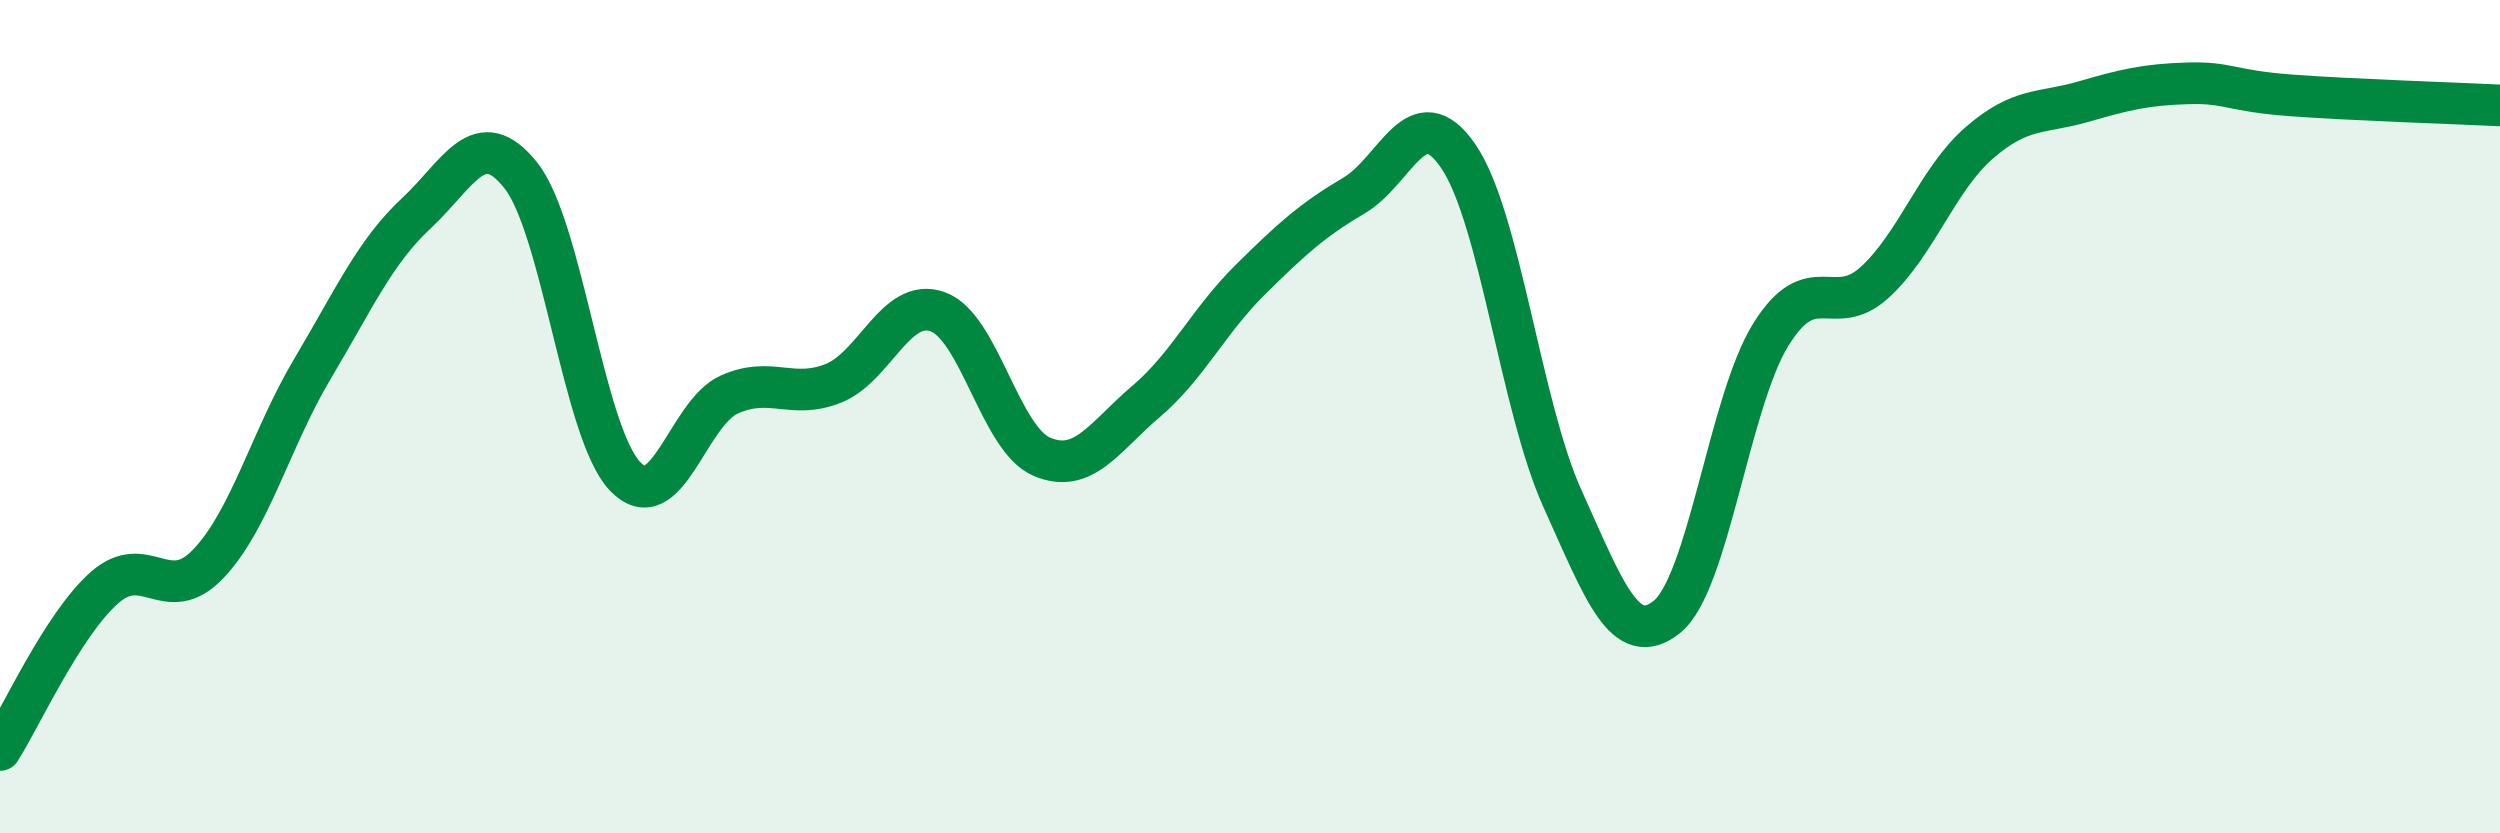
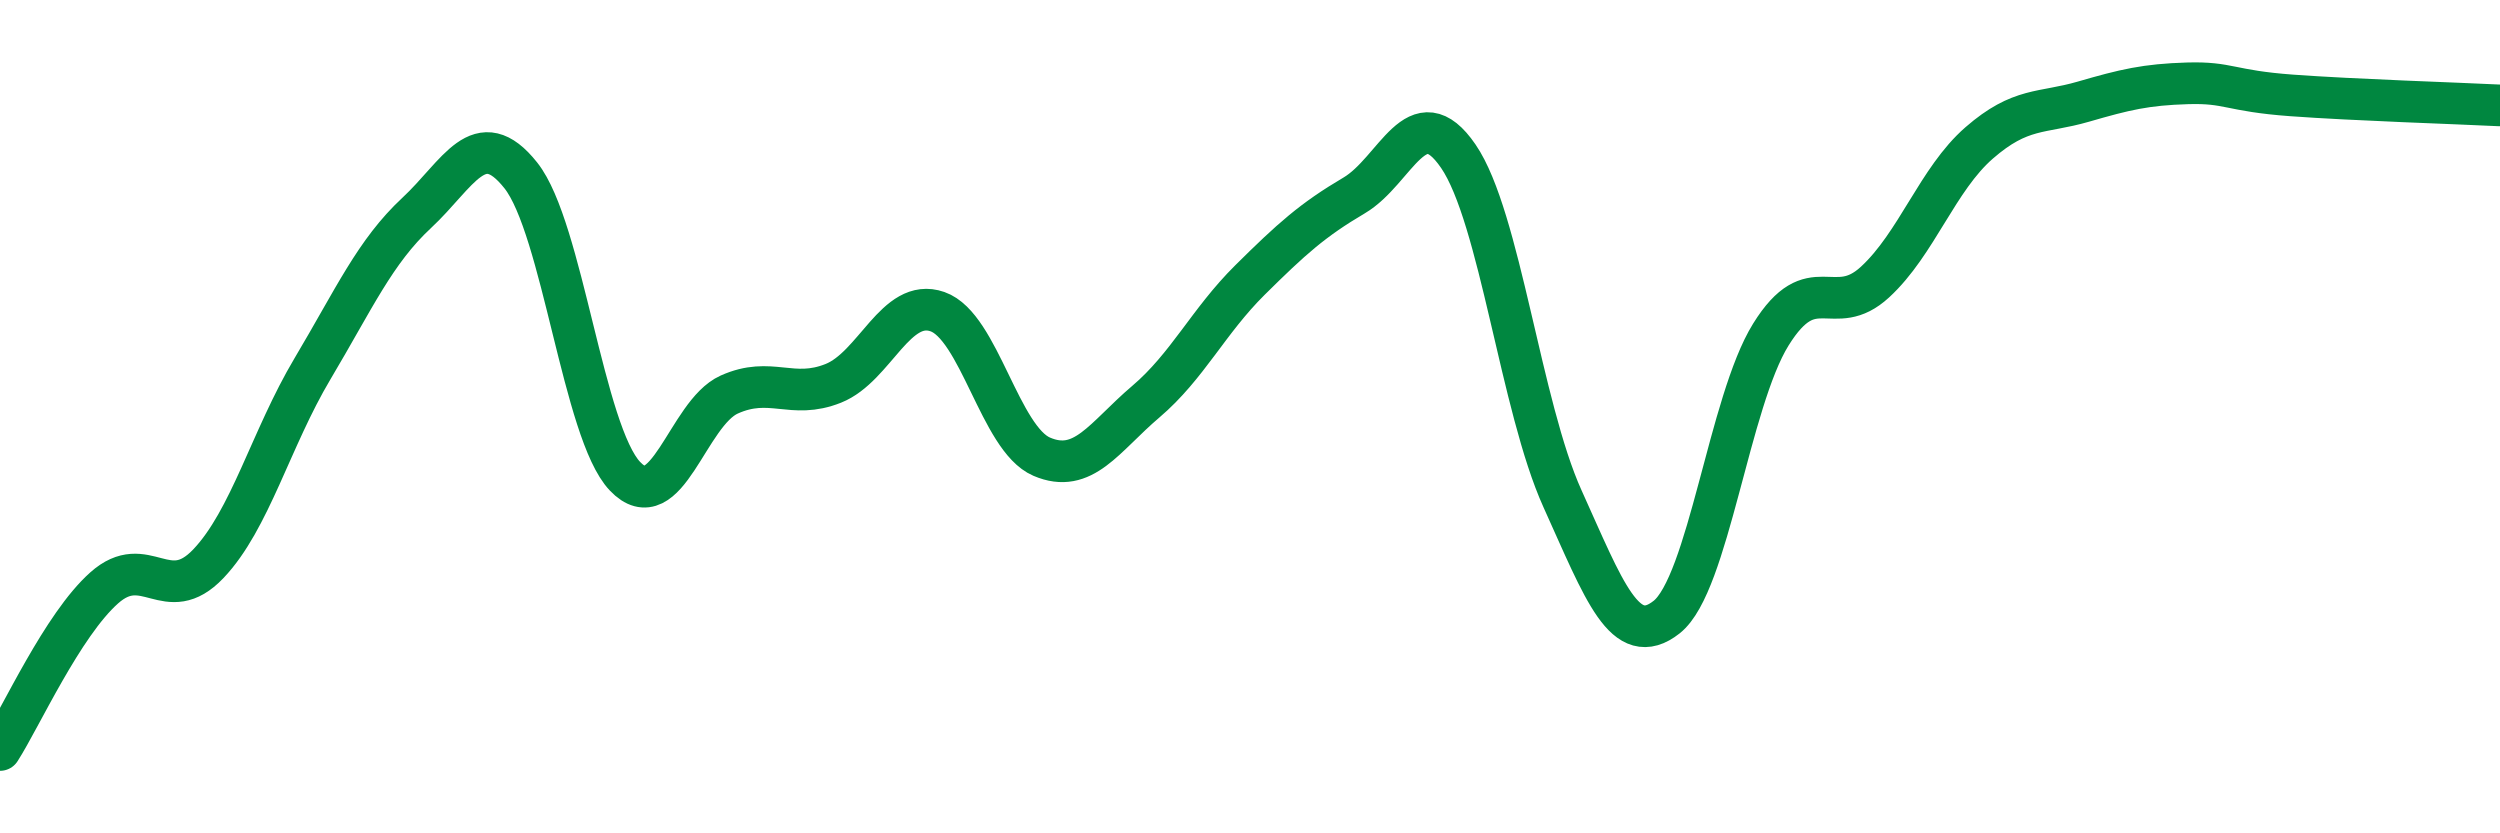
<svg xmlns="http://www.w3.org/2000/svg" width="60" height="20" viewBox="0 0 60 20">
-   <path d="M 0,18 C 0.5,17.22 1.5,15 2.5,14.11 C 3.5,13.22 4,14.58 5,13.53 C 6,12.48 6.5,10.53 7.5,8.85 C 8.5,7.17 9,6.04 10,5.11 C 11,4.18 11.5,2.95 12.5,4.21 C 13.5,5.47 14,10.38 15,11.43 C 16,12.48 16.5,9.92 17.5,9.47 C 18.5,9.02 19,9.6 20,9.2 C 21,8.8 21.5,7.13 22.5,7.48 C 23.5,7.83 24,10.53 25,10.96 C 26,11.39 26.5,10.49 27.5,9.64 C 28.5,8.79 29,7.71 30,6.72 C 31,5.73 31.5,5.28 32.5,4.69 C 33.5,4.1 34,2.29 35,3.75 C 36,5.21 36.5,9.76 37.5,11.97 C 38.5,14.18 39,15.6 40,14.81 C 41,14.02 41.5,9.64 42.5,8.03 C 43.5,6.42 44,7.69 45,6.77 C 46,5.85 46.5,4.3 47.5,3.43 C 48.5,2.56 49,2.73 50,2.44 C 51,2.15 51.5,2.03 52.5,2 C 53.5,1.97 53.5,2.18 55,2.29 C 56.5,2.4 59,2.48 60,2.53L60 20L0 20Z" fill="#008740" opacity="0.1" stroke-linecap="round" stroke-linejoin="round" />
  <path d="M 0,18 C 0.5,17.22 1.5,15 2.5,14.11 C 3.5,13.22 4,14.58 5,13.53 C 6,12.48 6.5,10.53 7.5,8.85 C 8.5,7.17 9,6.04 10,5.11 C 11,4.18 11.5,2.95 12.5,4.21 C 13.5,5.47 14,10.38 15,11.43 C 16,12.48 16.5,9.92 17.5,9.47 C 18.5,9.02 19,9.6 20,9.2 C 21,8.8 21.5,7.13 22.5,7.48 C 23.5,7.83 24,10.53 25,10.96 C 26,11.39 26.5,10.49 27.5,9.64 C 28.5,8.79 29,7.71 30,6.72 C 31,5.73 31.5,5.28 32.5,4.69 C 33.5,4.1 34,2.29 35,3.75 C 36,5.21 36.5,9.76 37.5,11.97 C 38.5,14.18 39,15.6 40,14.81 C 41,14.02 41.5,9.64 42.5,8.03 C 43.5,6.42 44,7.69 45,6.77 C 46,5.85 46.5,4.3 47.5,3.43 C 48.5,2.56 49,2.73 50,2.44 C 51,2.15 51.5,2.03 52.5,2 C 53.5,1.97 53.5,2.18 55,2.29 C 56.5,2.4 59,2.48 60,2.53" stroke="#008740" stroke-width="1" fill="none" stroke-linecap="round" stroke-linejoin="round" />
</svg>